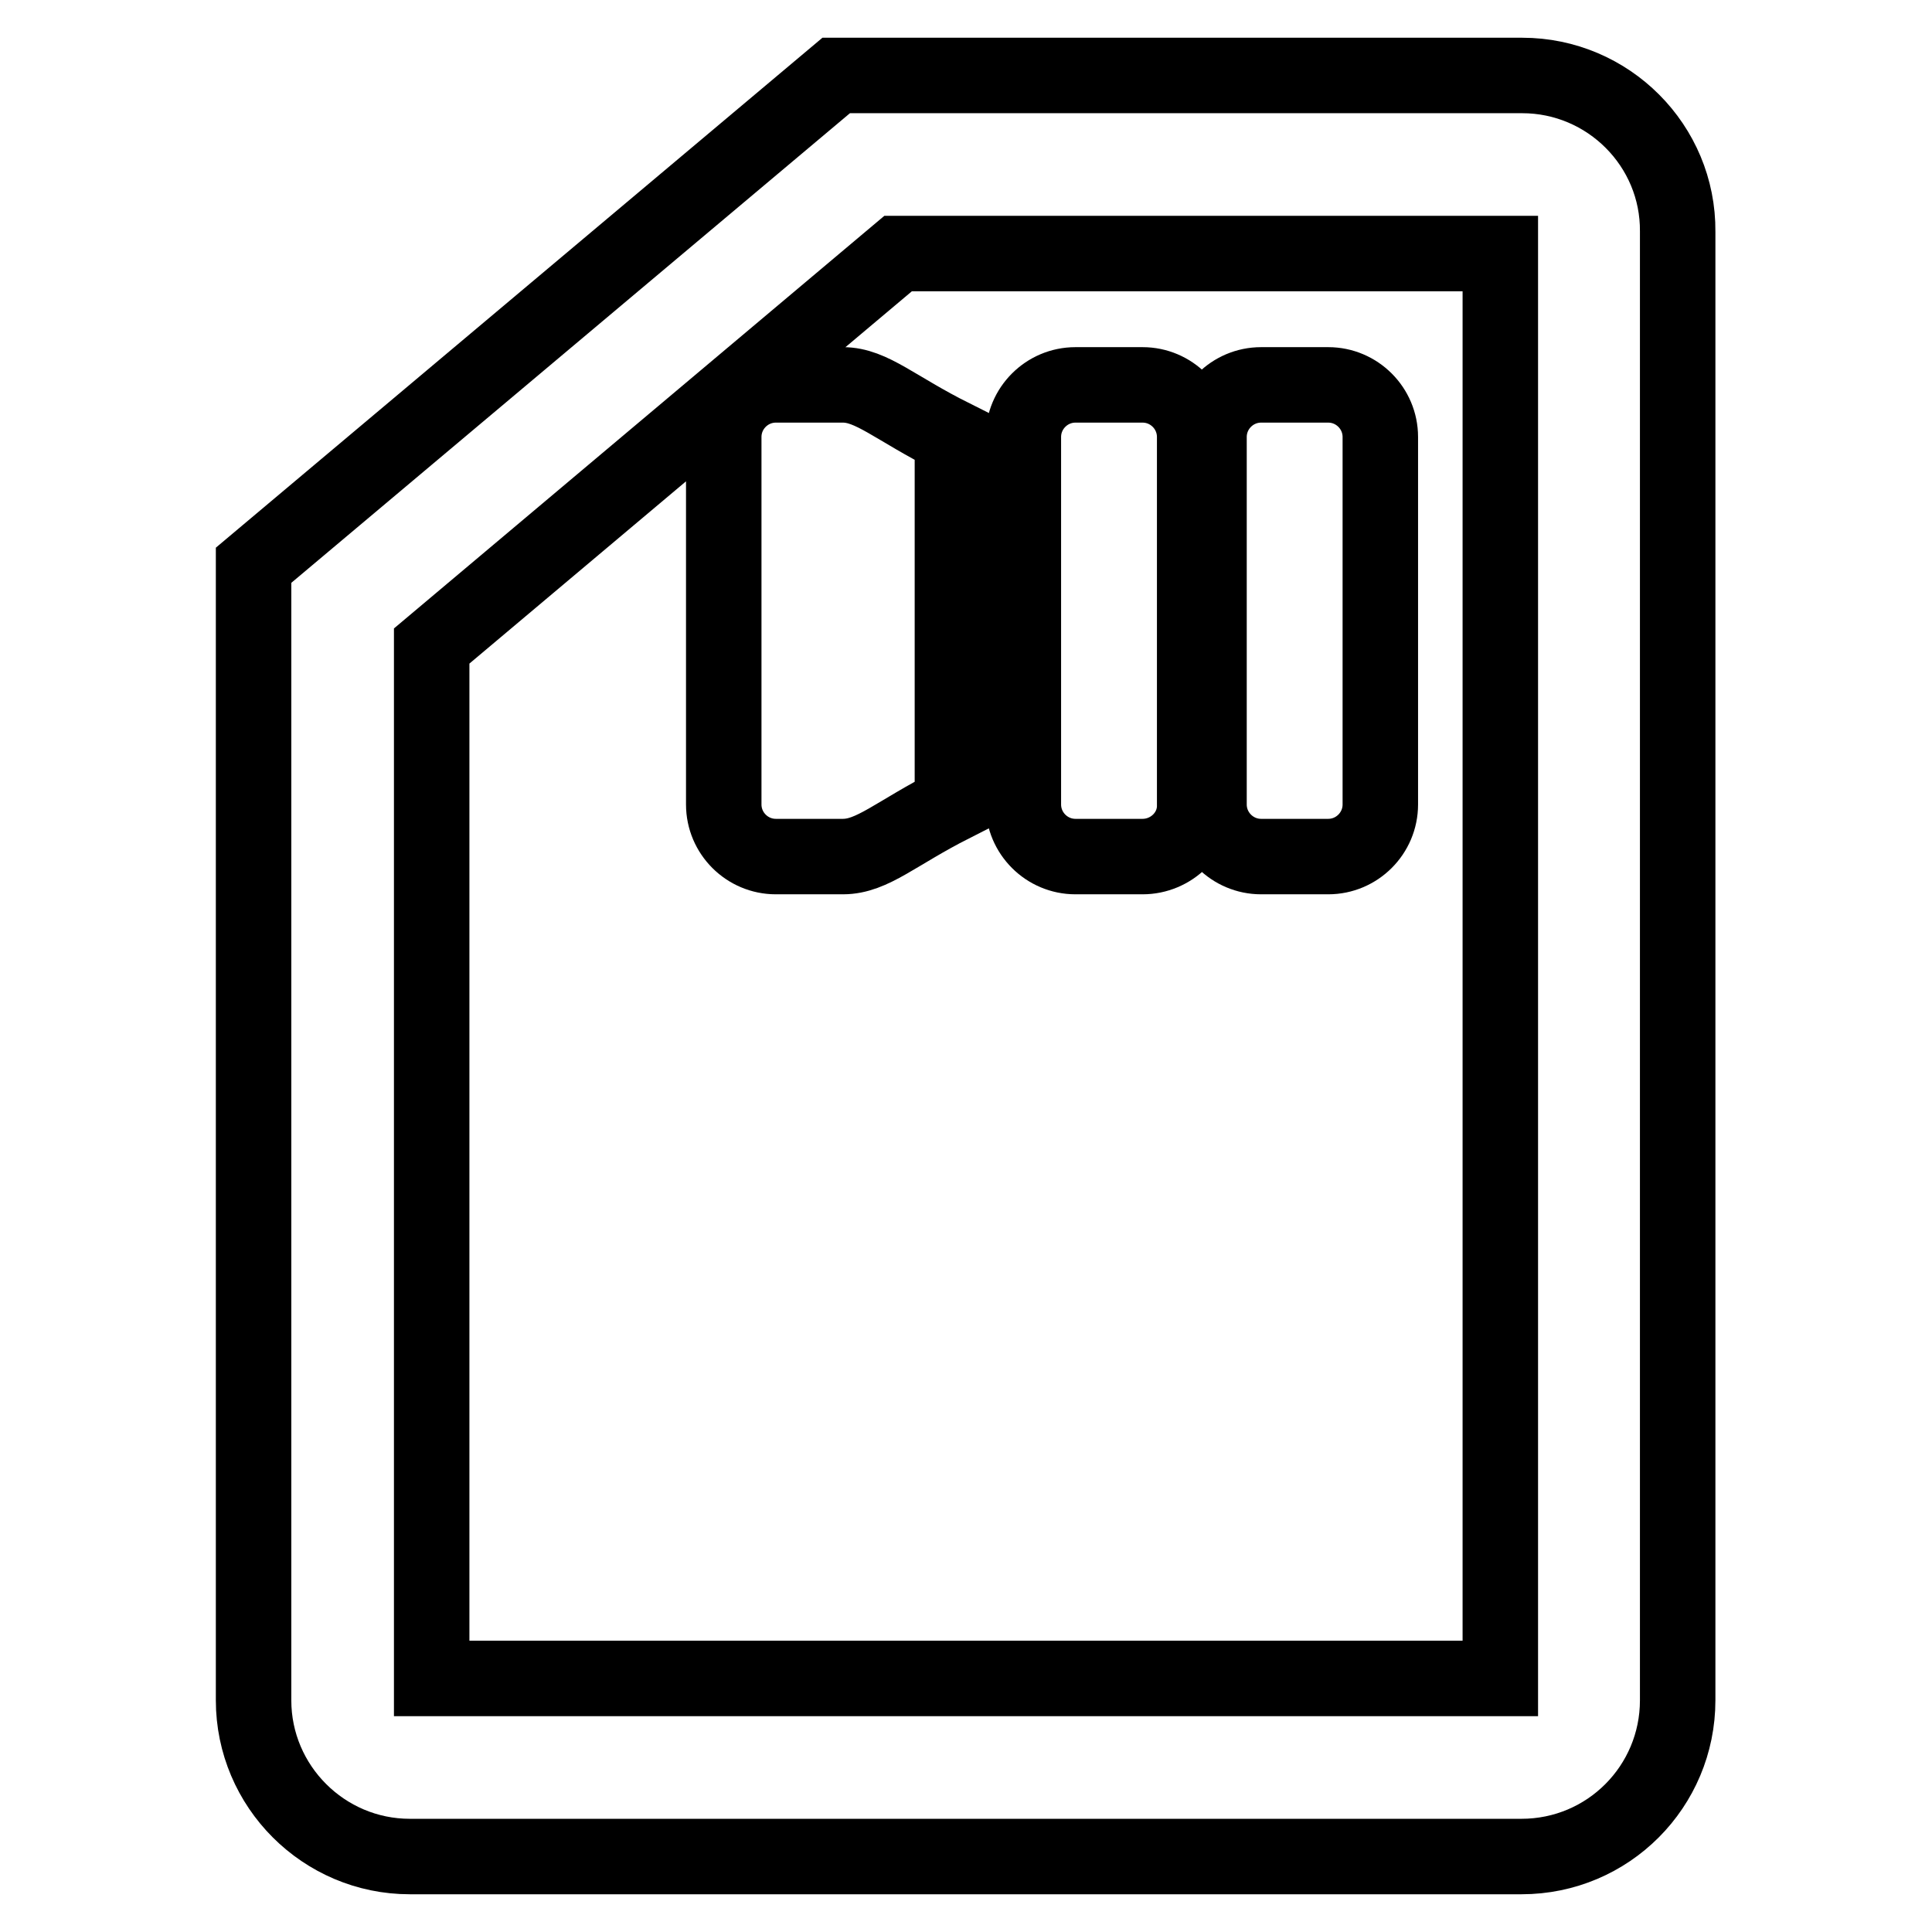
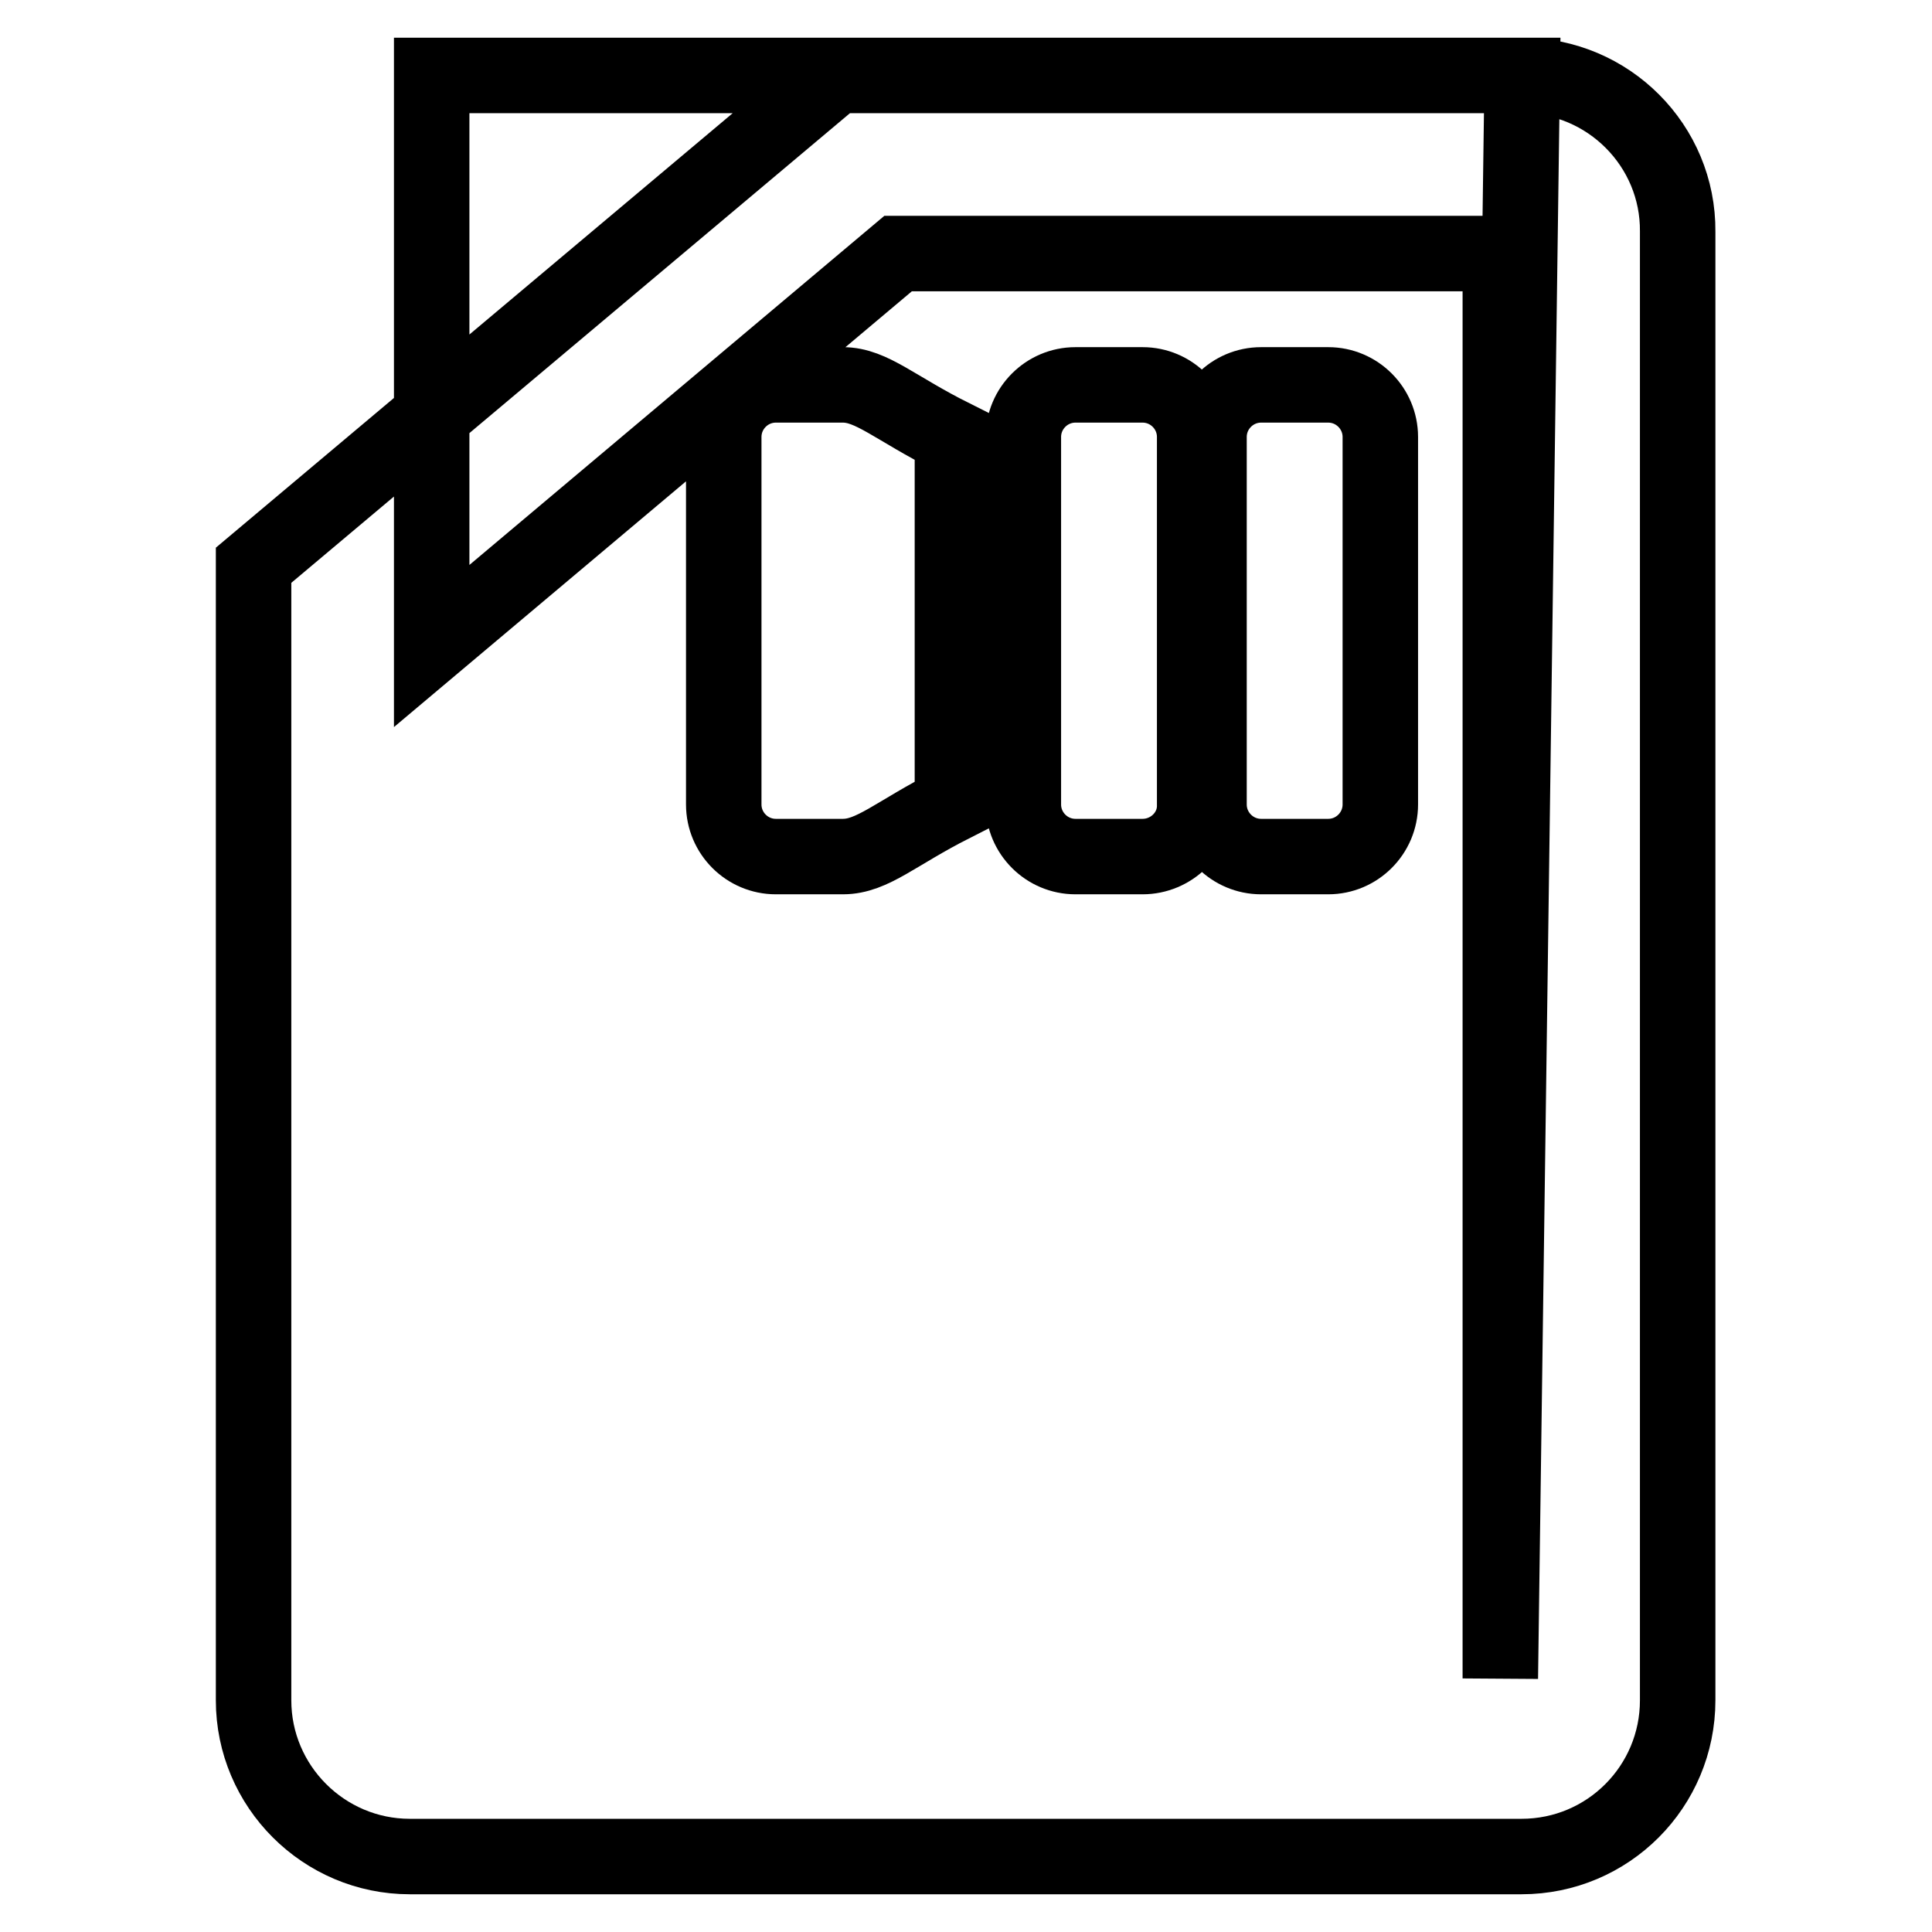
<svg xmlns="http://www.w3.org/2000/svg" version="1.1" x="0px" y="0px" viewBox="0 0 256 256" enable-background="new 0 0 256 256" xml:space="preserve">
  <g>
-     <path stroke-width="10" fill-opacity="0" stroke="#000000" d="M201.7,10h-90.9L33.6,74.9v150.4c0,11.4,9.3,20.7,20.7,20.7h147.3c11.5,0,20.7-9.3,20.7-20.7V30.7 C222.4,19.3,213.1,10,201.7,10z M198.8,222.4H57.2V85.6l61.8-52h79.8L198.8,222.4L198.8,222.4z M111.7,113.5h-8.9 c-3.8,0-6.9-3.1-6.9-6.9V57.9c0-3.8,3.1-6.9,6.9-6.9h8.9c3.8,0,6.9,3.1,14.5,6.9v48.7C118.7,110.4,115.6,113.5,111.7,113.5z  M151.4,113.5h-8.9c-3.8,0-6.9-3.1-6.9-6.9V57.9c0-3.8,3.1-6.9,6.9-6.9h8.9c3.8,0,6.9,3.1,6.9,6.9v48.7 C158.4,110.4,155.2,113.5,151.4,113.5z M176,113.5h-8.9c-3.8,0-6.9-3.1-6.9-6.9V57.9c0-3.8,3.1-6.9,6.9-6.9h8.9 c3.8,0,6.9,3.1,6.9,6.9v48.7C182.9,110.4,179.8,113.5,176,113.5z" />
+     <path stroke-width="10" fill-opacity="0" stroke="#000000" d="M201.7,10h-90.9L33.6,74.9v150.4c0,11.4,9.3,20.7,20.7,20.7h147.3c11.5,0,20.7-9.3,20.7-20.7V30.7 C222.4,19.3,213.1,10,201.7,10z H57.2V85.6l61.8-52h79.8L198.8,222.4L198.8,222.4z M111.7,113.5h-8.9 c-3.8,0-6.9-3.1-6.9-6.9V57.9c0-3.8,3.1-6.9,6.9-6.9h8.9c3.8,0,6.9,3.1,14.5,6.9v48.7C118.7,110.4,115.6,113.5,111.7,113.5z  M151.4,113.5h-8.9c-3.8,0-6.9-3.1-6.9-6.9V57.9c0-3.8,3.1-6.9,6.9-6.9h8.9c3.8,0,6.9,3.1,6.9,6.9v48.7 C158.4,110.4,155.2,113.5,151.4,113.5z M176,113.5h-8.9c-3.8,0-6.9-3.1-6.9-6.9V57.9c0-3.8,3.1-6.9,6.9-6.9h8.9 c3.8,0,6.9,3.1,6.9,6.9v48.7C182.9,110.4,179.8,113.5,176,113.5z" />
  </g>
</svg>